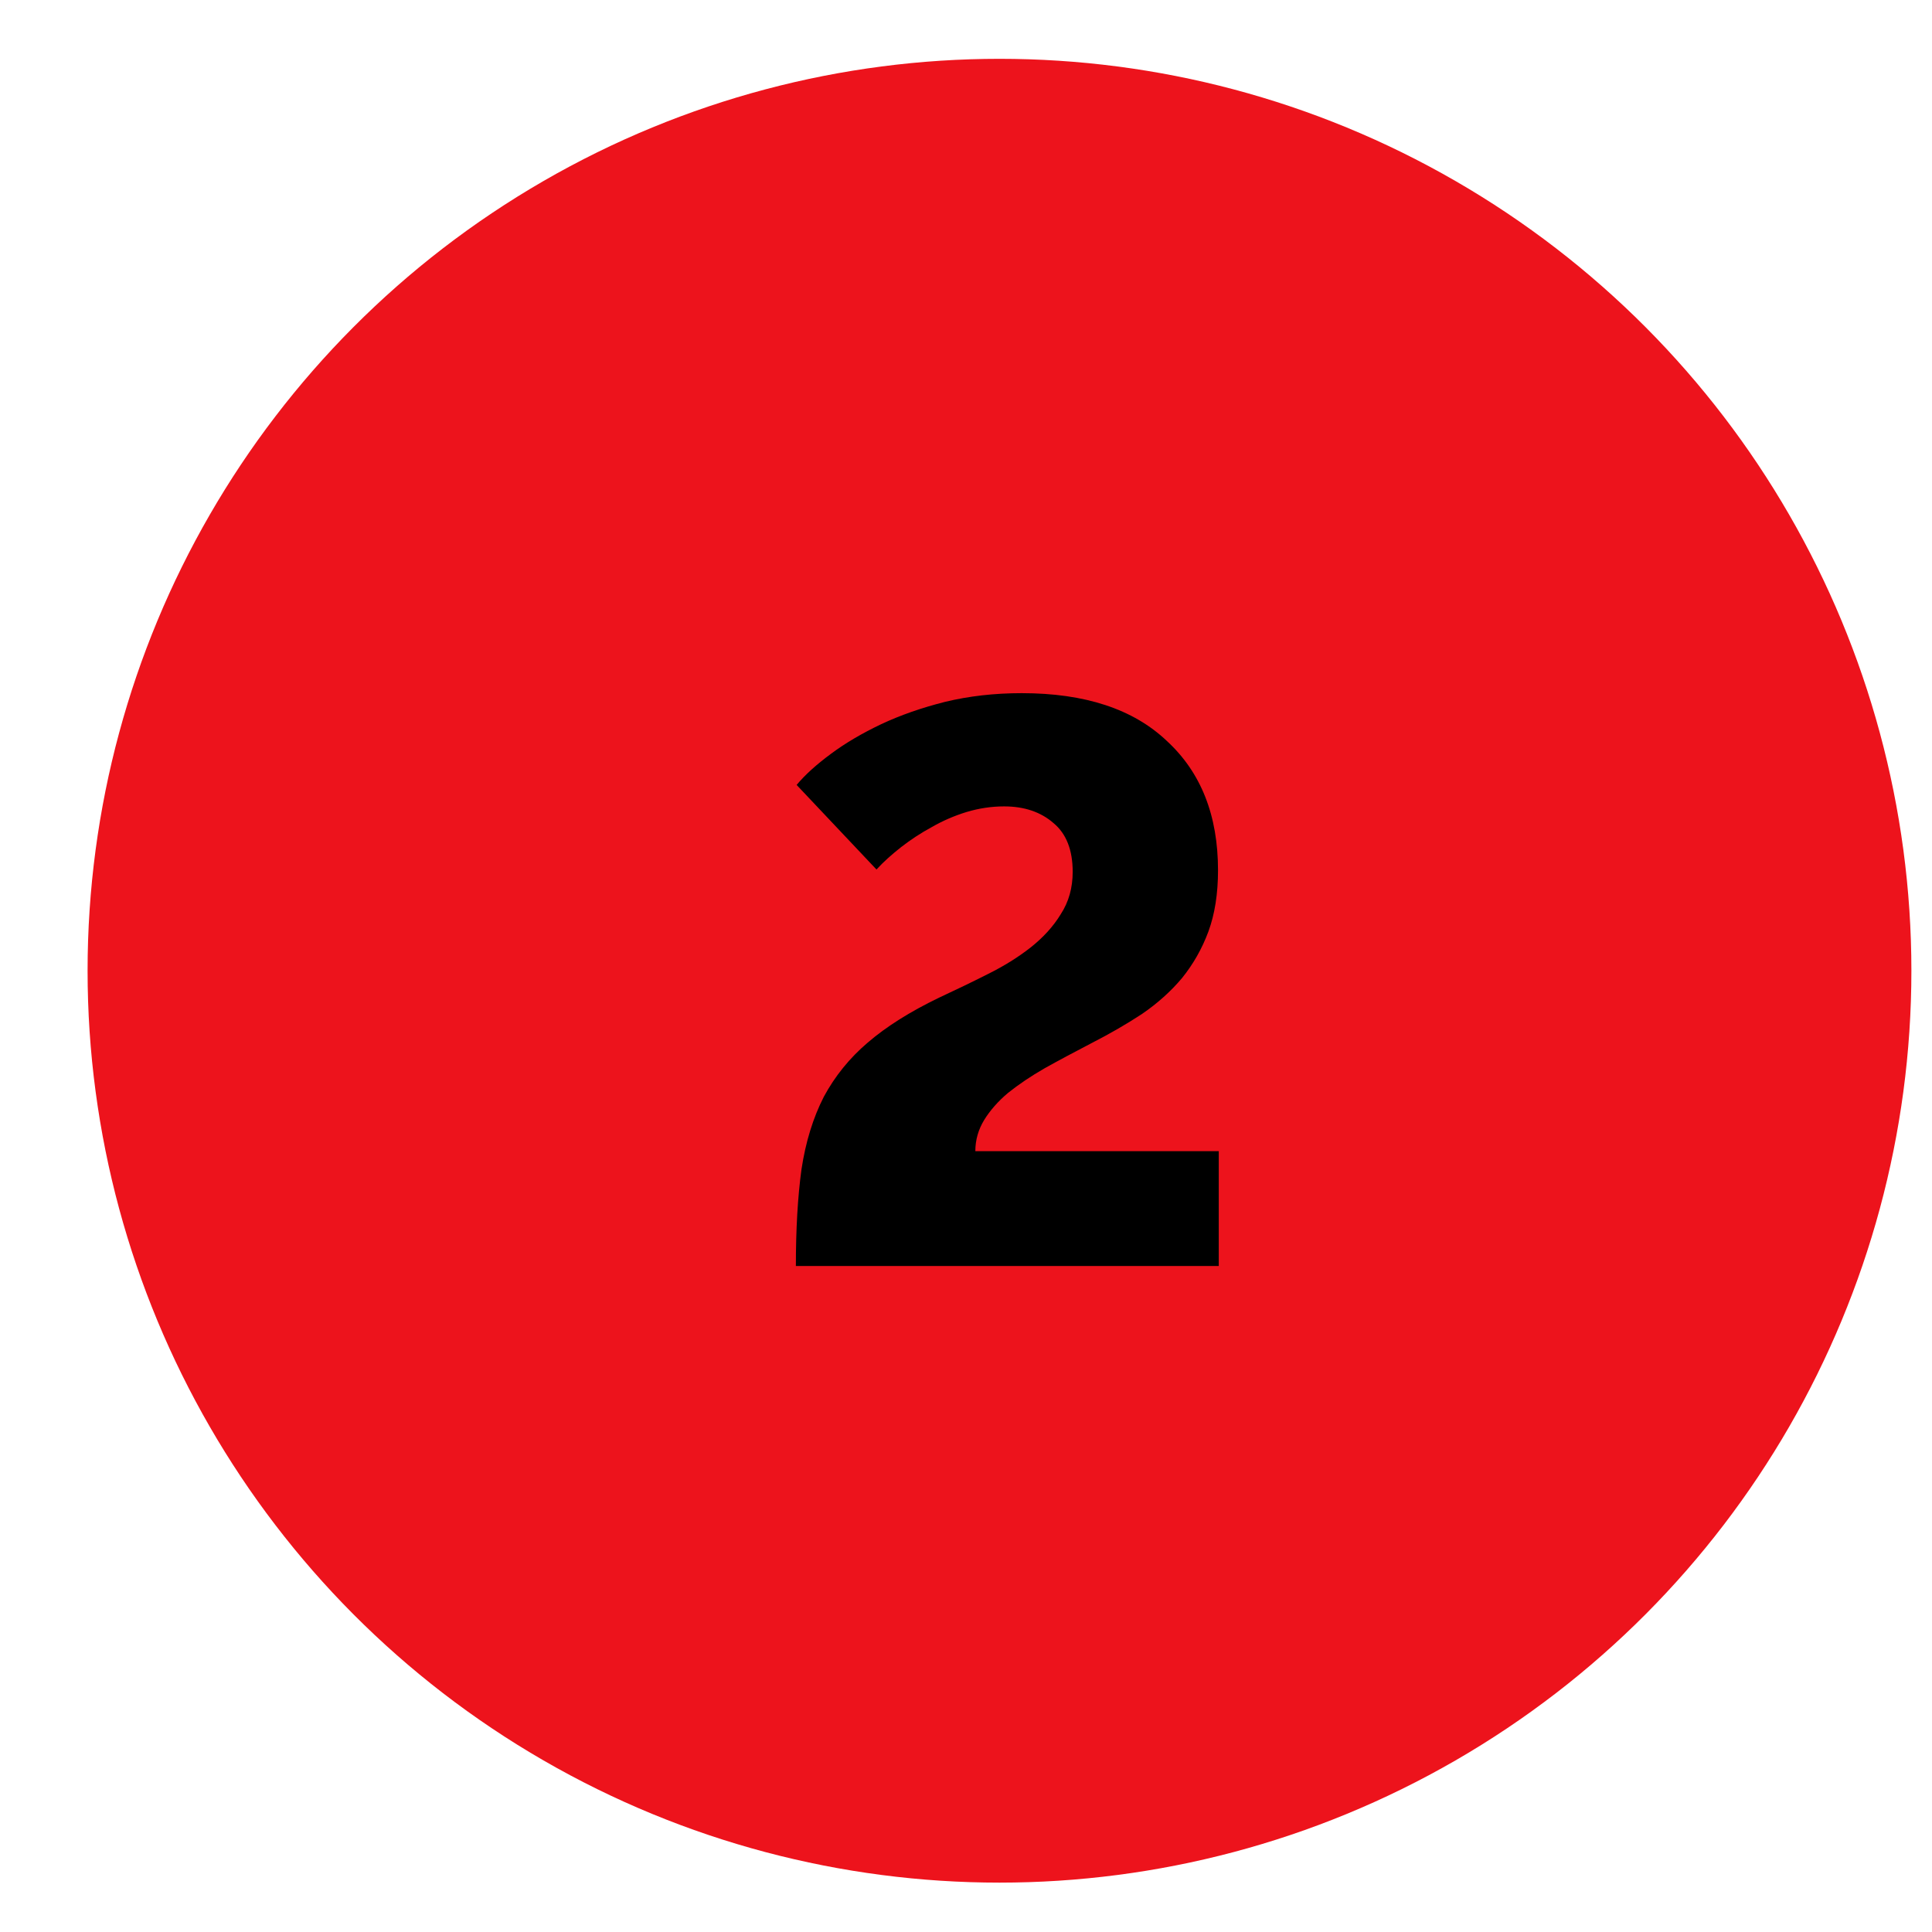
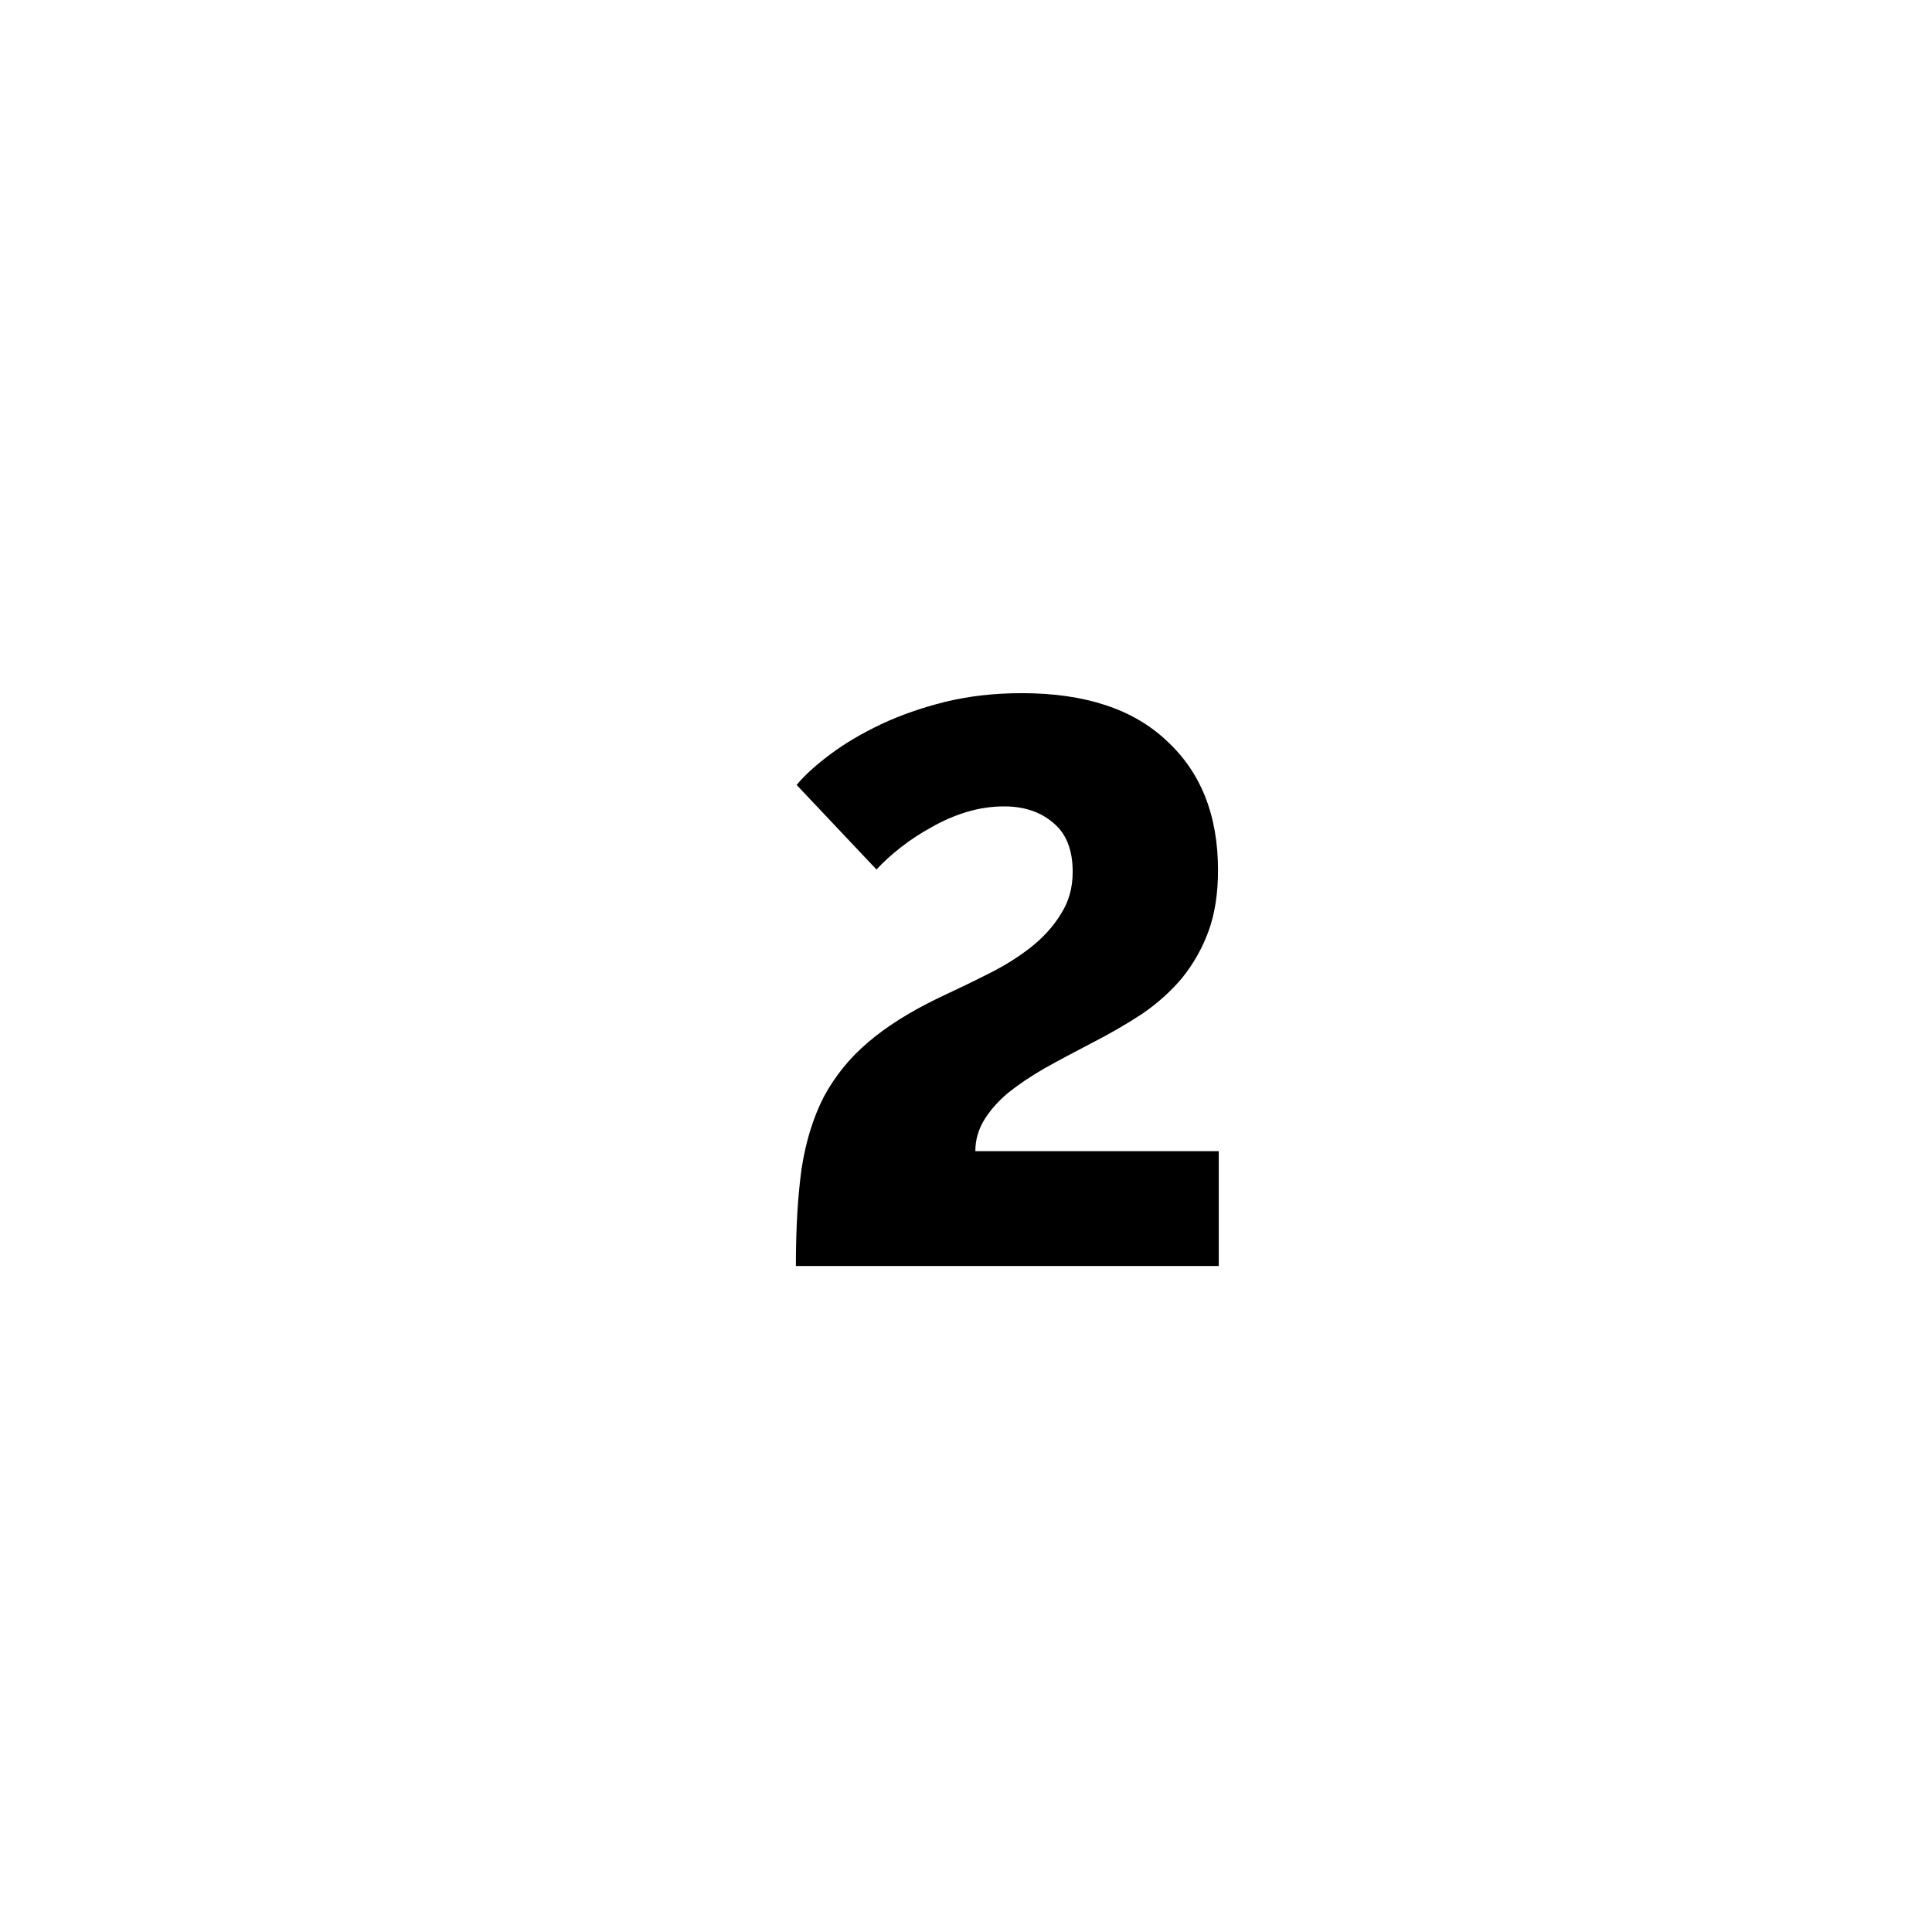
<svg xmlns="http://www.w3.org/2000/svg" width="18" height="18" viewBox="0 0 18 18" fill="none">
-   <circle cx="9.312" cy="9.044" r="8.496" fill="#ED131C" />
  <path d="M7.415 11.795C7.415 11.453 7.432 11.154 7.467 10.896C7.506 10.638 7.576 10.413 7.675 10.219C7.779 10.026 7.915 9.858 8.084 9.714C8.257 9.565 8.478 9.426 8.745 9.297C8.904 9.223 9.058 9.149 9.206 9.074C9.355 9 9.486 8.918 9.6 8.829C9.719 8.735 9.814 8.631 9.883 8.517C9.957 8.403 9.994 8.272 9.994 8.123C9.994 7.92 9.935 7.768 9.816 7.669C9.697 7.565 9.543 7.513 9.355 7.513C9.236 7.513 9.12 7.531 9.006 7.565C8.892 7.6 8.783 7.647 8.679 7.707C8.579 7.761 8.485 7.823 8.396 7.892C8.307 7.962 8.23 8.031 8.166 8.101L7.422 7.313C7.501 7.218 7.608 7.122 7.742 7.023C7.876 6.923 8.032 6.832 8.21 6.747C8.389 6.663 8.587 6.594 8.805 6.539C9.028 6.485 9.266 6.458 9.519 6.458C10.108 6.458 10.559 6.606 10.872 6.904C11.189 7.196 11.348 7.597 11.348 8.108C11.348 8.326 11.318 8.517 11.258 8.68C11.199 8.839 11.117 8.983 11.013 9.112C10.909 9.236 10.785 9.347 10.641 9.446C10.498 9.54 10.339 9.632 10.165 9.721C10.012 9.801 9.868 9.877 9.734 9.952C9.605 10.026 9.491 10.103 9.392 10.182C9.298 10.261 9.224 10.346 9.169 10.435C9.115 10.524 9.087 10.621 9.087 10.725H11.355V11.795H7.415Z" fill="black" />
</svg>